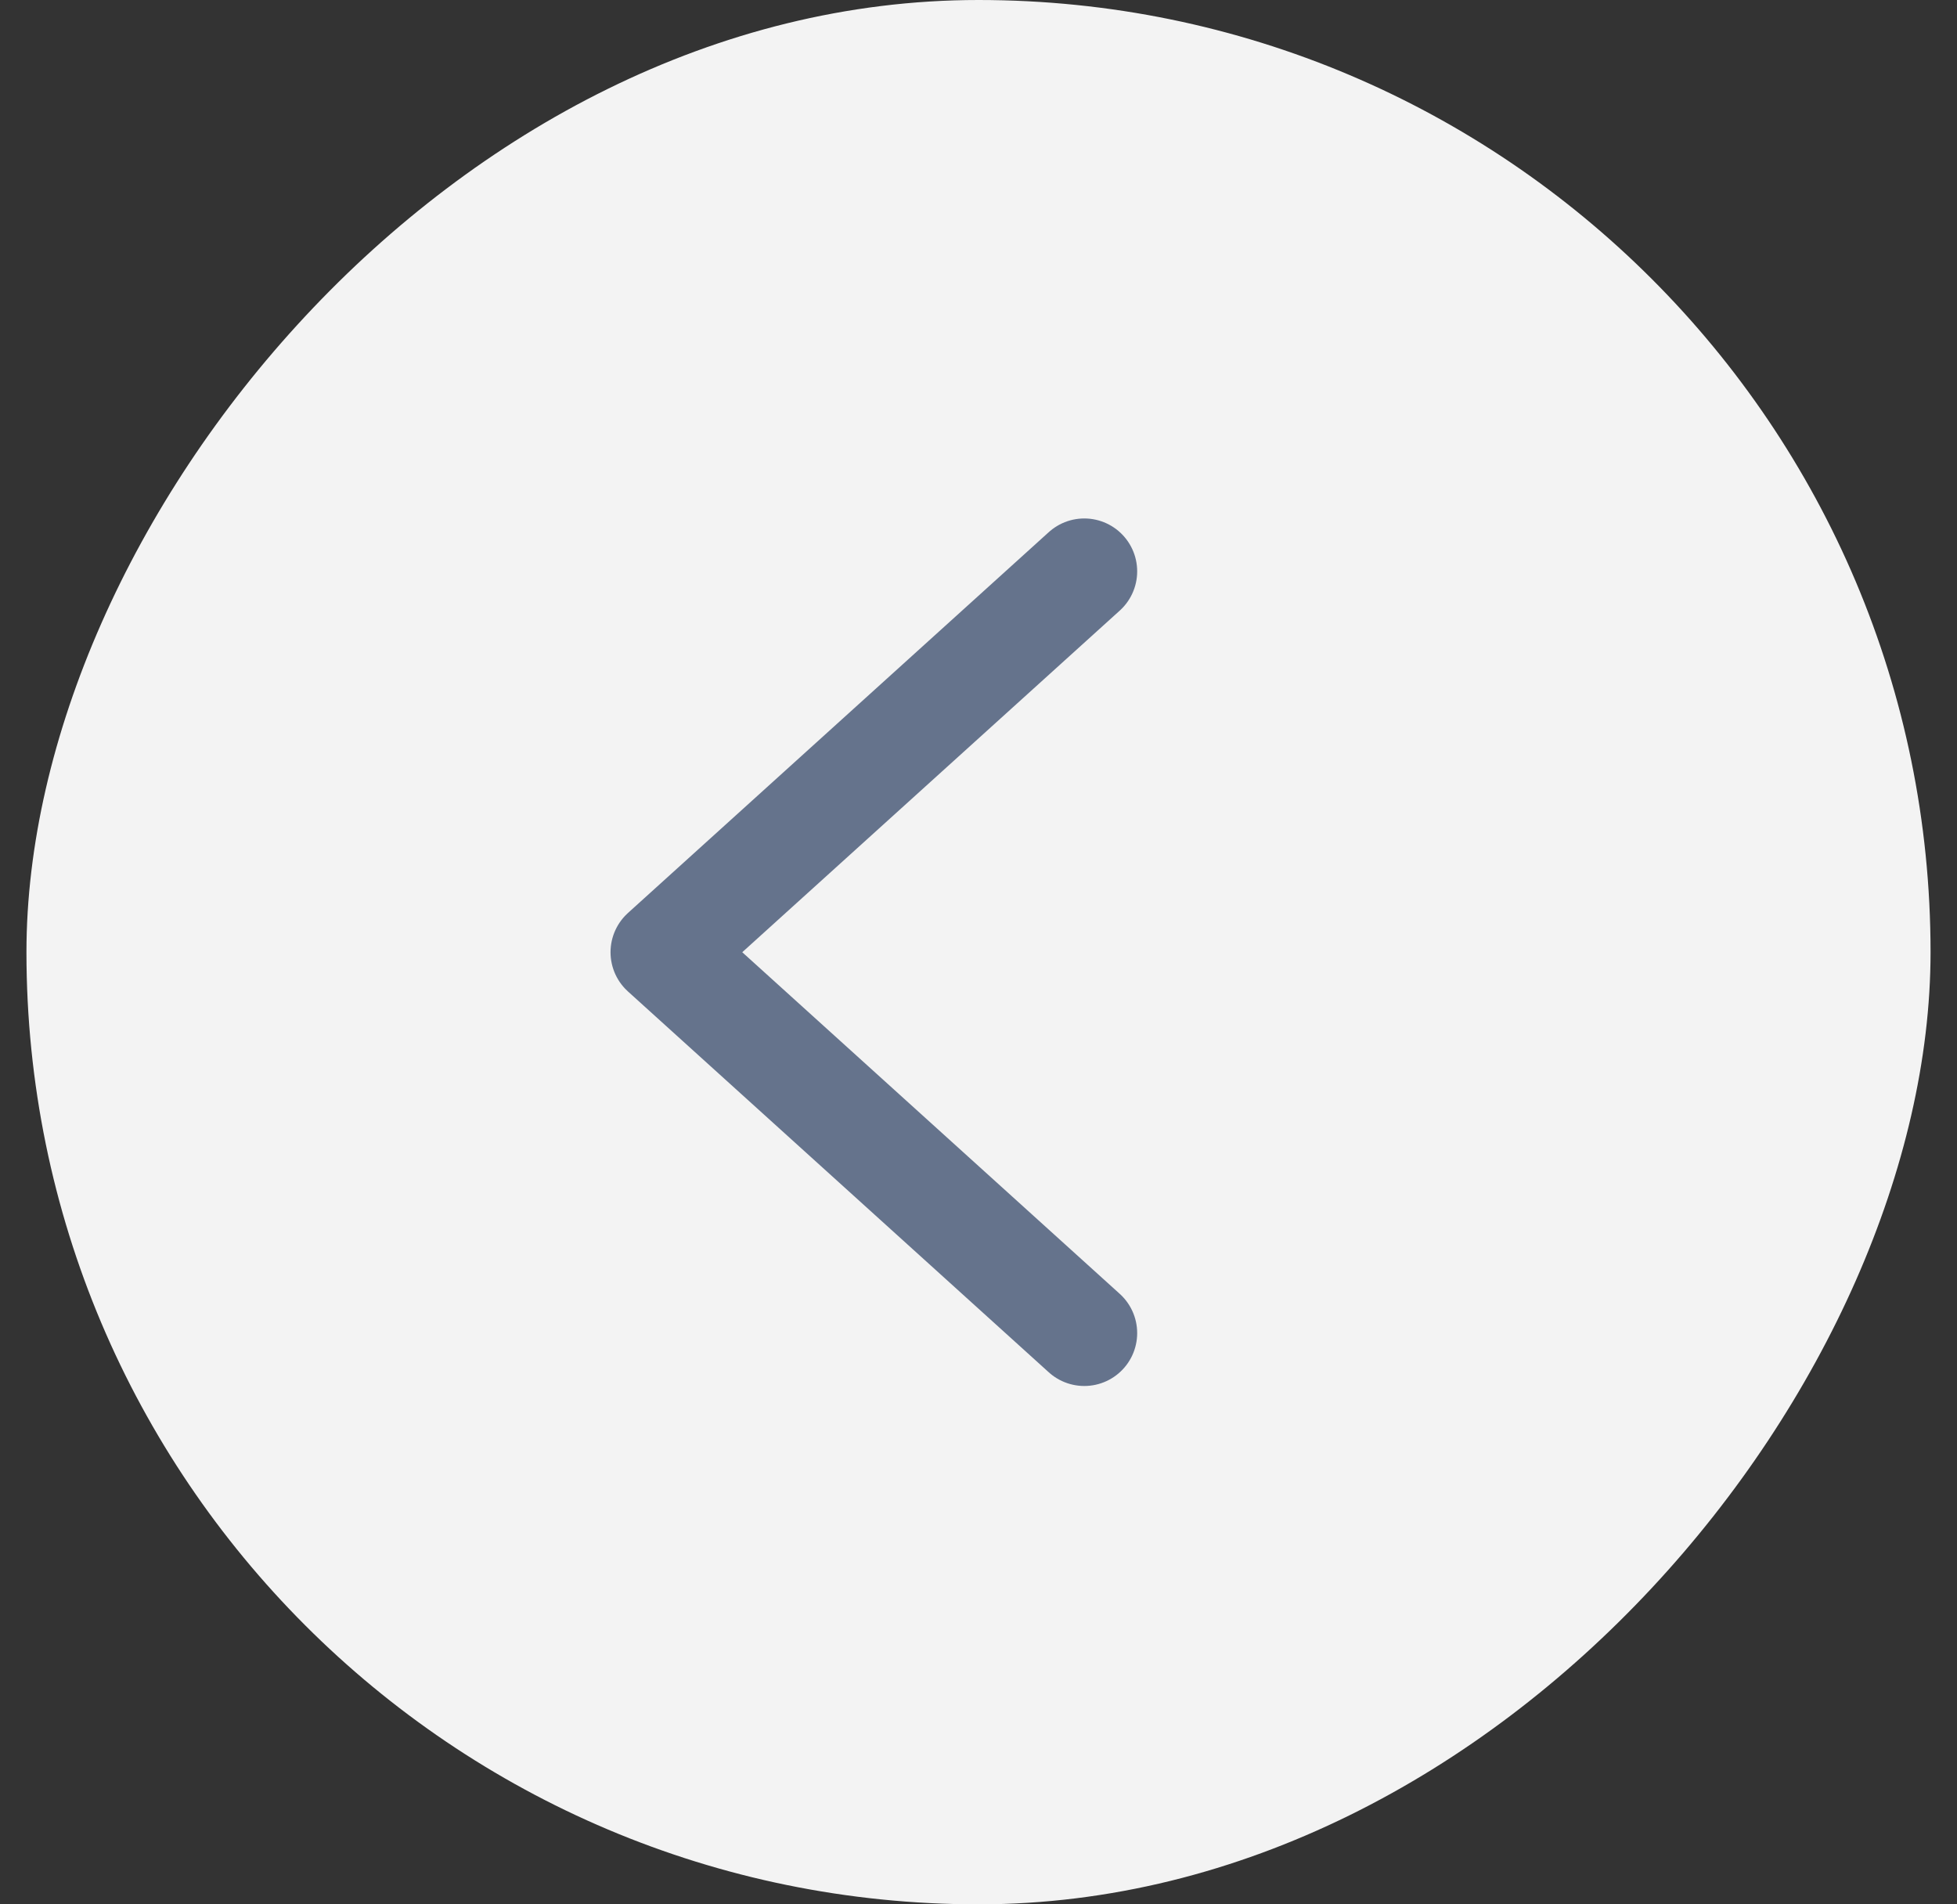
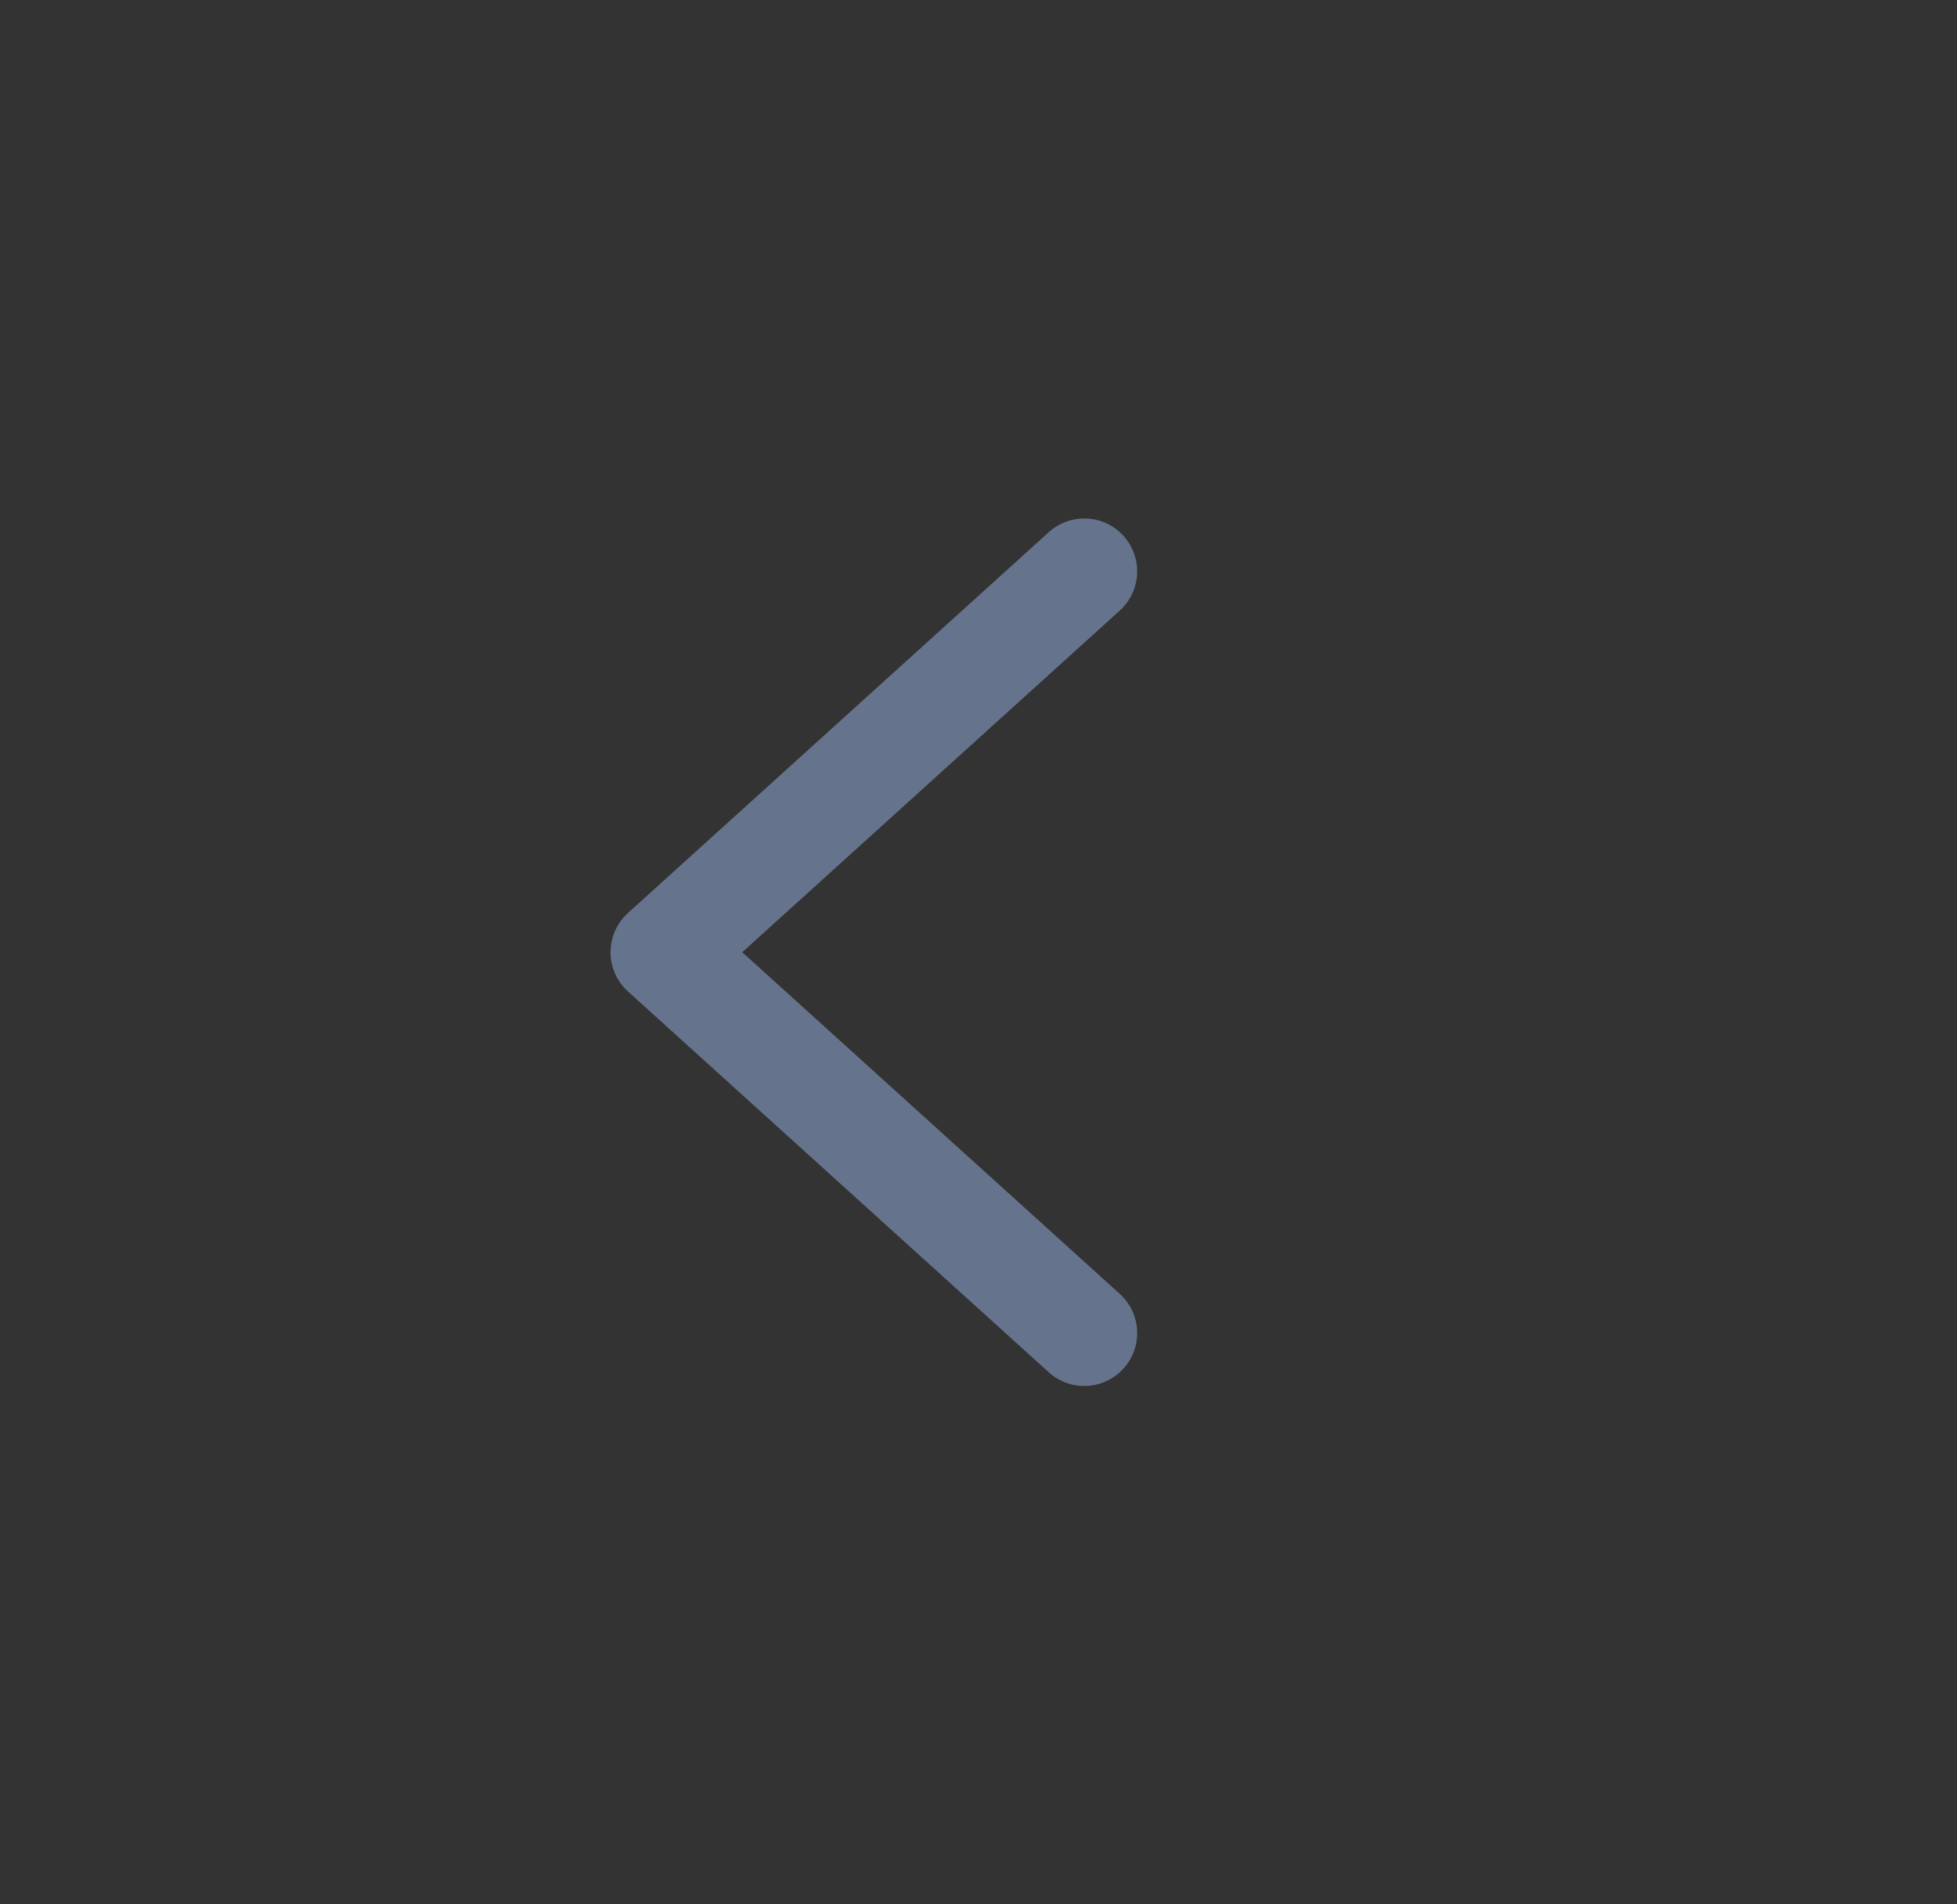
<svg xmlns="http://www.w3.org/2000/svg" width="37" height="36" viewBox="0 0 37 36" fill="none">
  <rect x="0" y="0" width="37" height="36" fill="#333333" stroke="none" />
-   <rect width="36" height="36" rx="18" transform="matrix(-1 0 0 1 36.5 0)" fill="#F3F3F3" />
  <path d="M20.5 25.201L12.543 18.001L20.5 10.801" stroke="#65738C" stroke-width="2" stroke-linecap="round" stroke-linejoin="round" />
</svg>